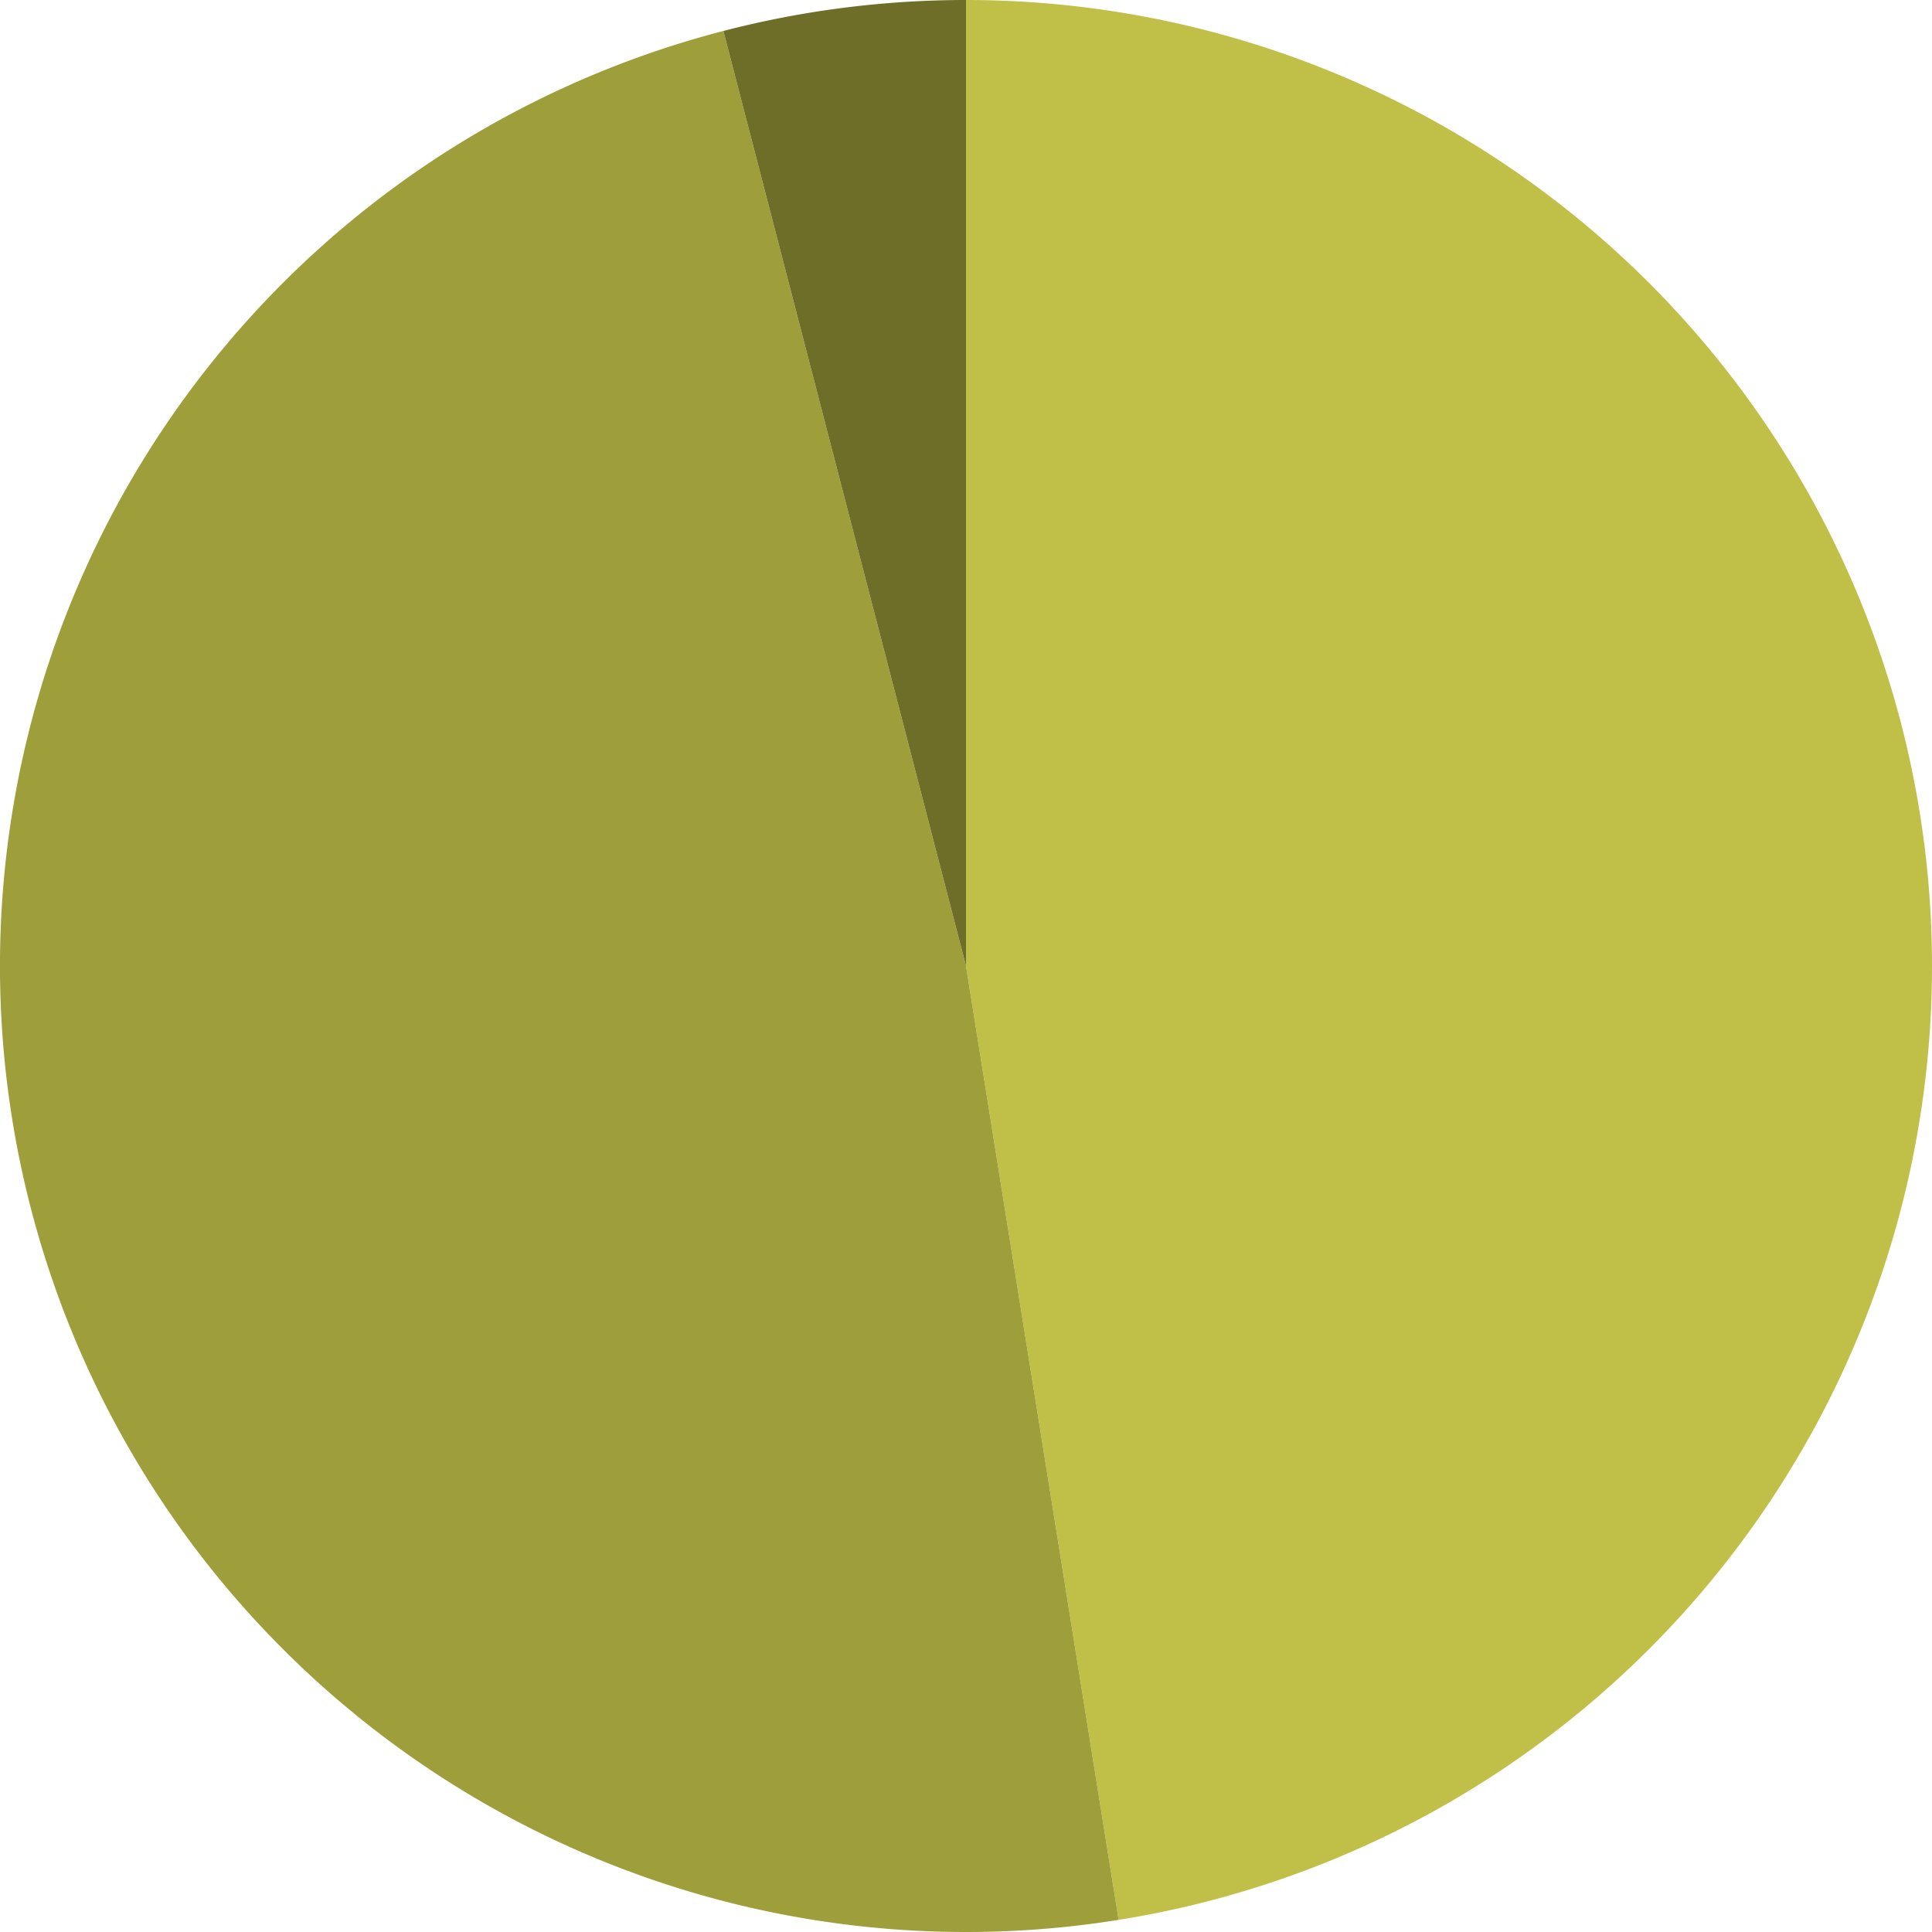
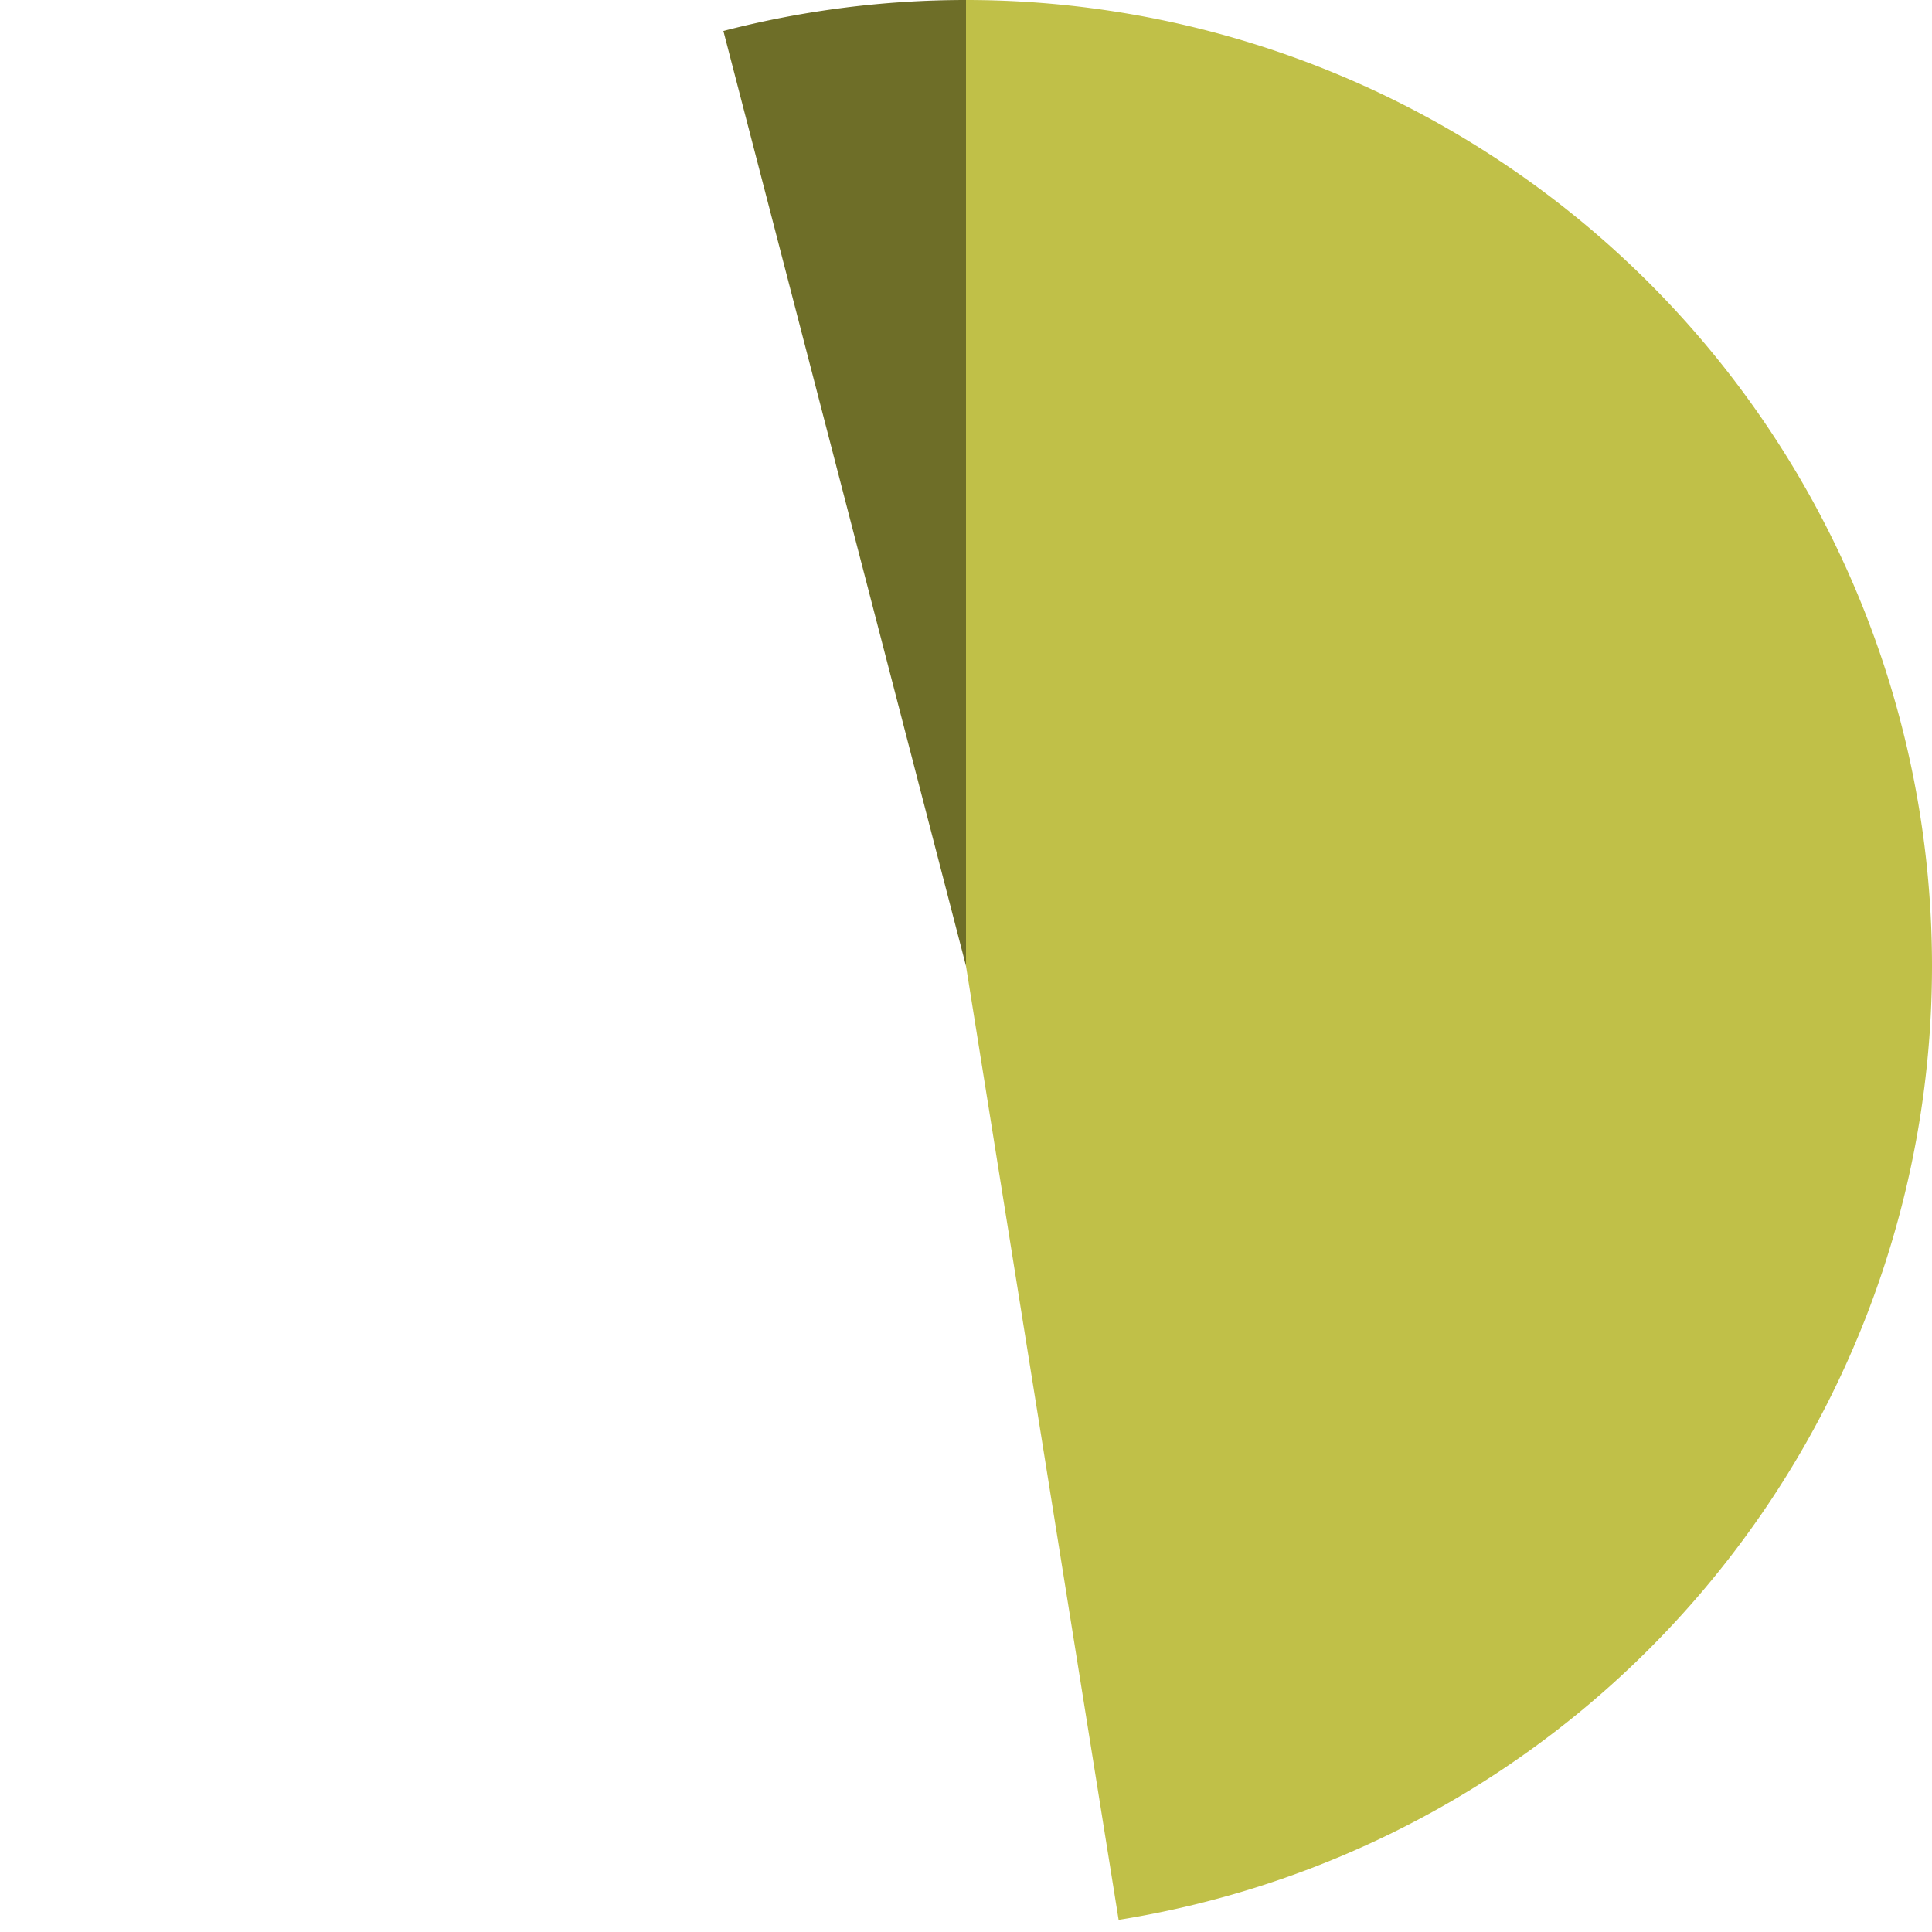
<svg xmlns="http://www.w3.org/2000/svg" id="chart" viewBox="0 0 600 600" width="300" height="300">
  <g transform="translate(300, 300)">
    <path fill="#c0c048" d="M0,-300A300,300,0,0,1,47.4,296.232L0,0Z" />
-     <path fill="#9e9e3a" d="M47.4,296.232A300,300,0,0,1,-75.344,-290.385L0,0Z" />
    <path fill="#6e6e28" d="M-75.344,-290.385A300,300,0,0,1,0,-300L0,0Z" />
  </g>
</svg>